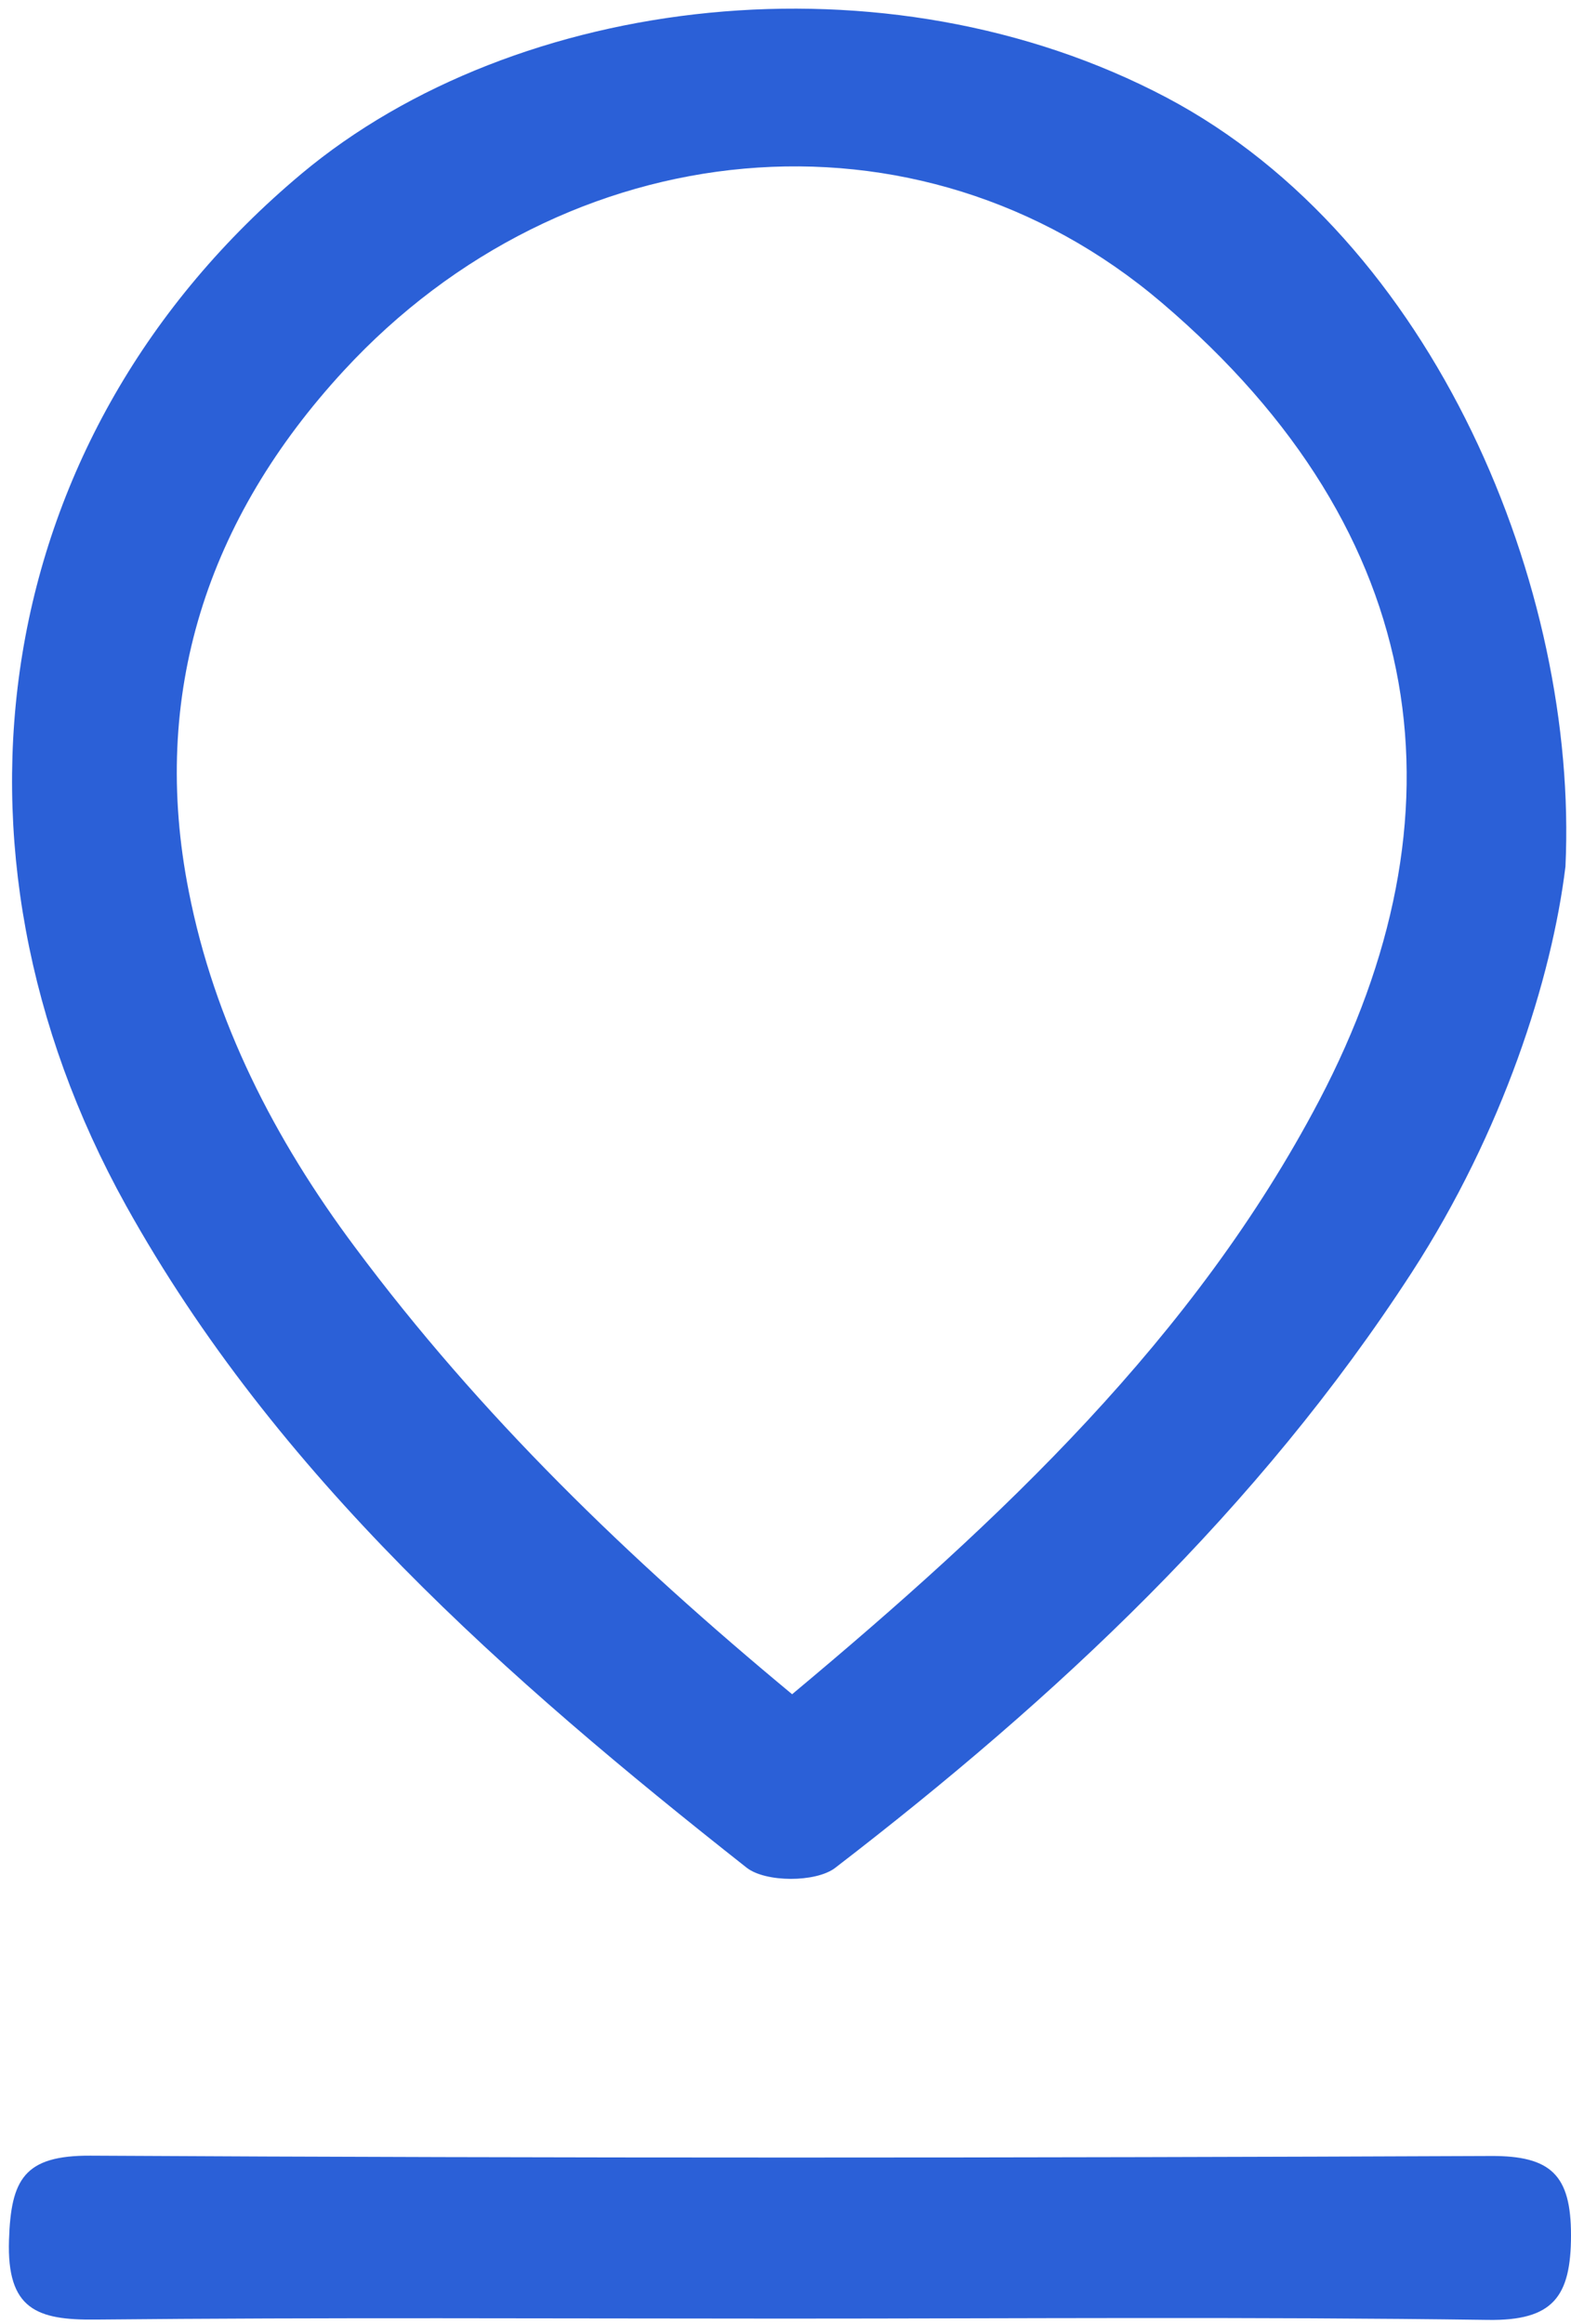
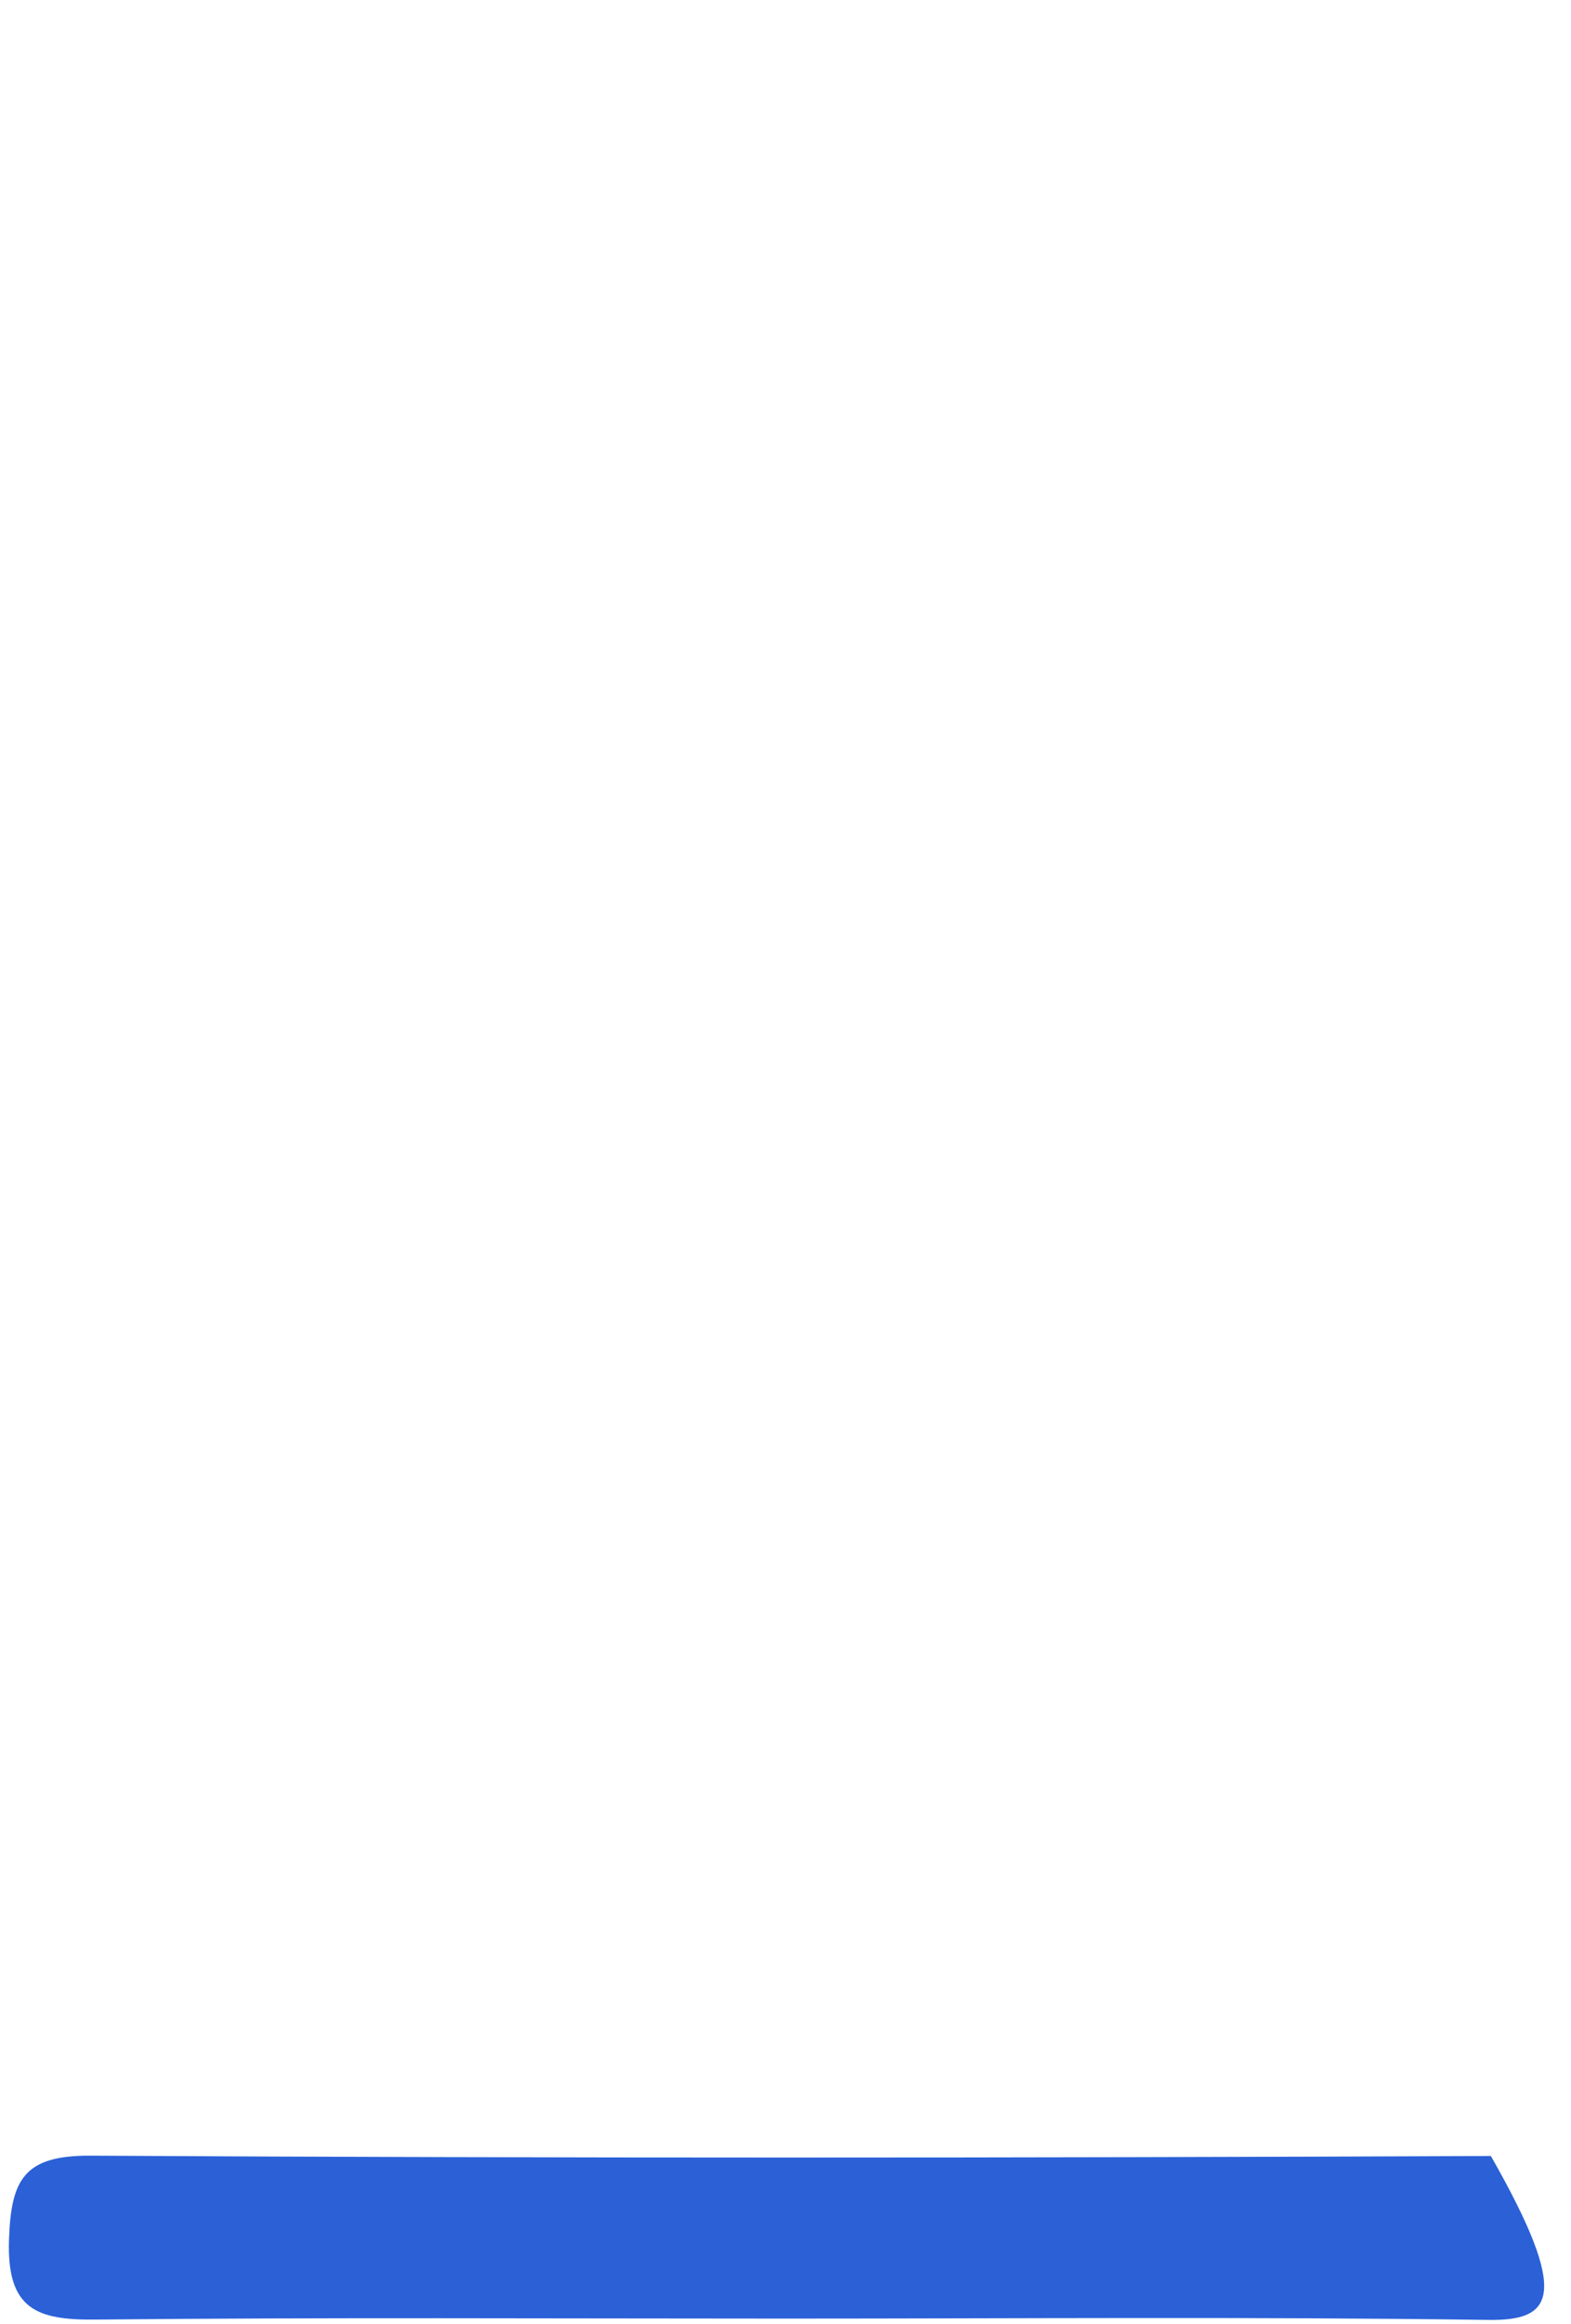
<svg xmlns="http://www.w3.org/2000/svg" width="142" height="210" viewBox="0 0 142 210" fill="none">
-   <path d="M141.499 78.296C140.263 88.425 135.846 102.264 127.602 114.984C113.733 136.361 95.478 153.409 75.485 168.779C73.748 170.104 69.184 170.104 67.476 168.75C45.775 151.643 24.987 133.387 11.384 108.919C-6.548 76.618 -0.924 39.282 27.255 15.697C46.658 -0.527 80.078 -4.561 105.43 8.807C129.722 21.645 142.677 53.239 141.499 78.296ZM71.598 153.086C90.501 137.303 107.991 120.844 119.239 99.438C132.695 73.791 129.633 48.322 105.018 27.357C82.934 8.542 51.075 11.811 31.082 33.482C18.716 46.879 13.533 62.75 17.067 80.564C19.363 92.282 24.781 102.912 32.084 112.688C43.39 127.881 56.787 140.807 71.598 153.086Z" fill="#2B60D7" />
-   <path d="M70.832 209.502C50.103 209.502 29.375 209.384 8.646 209.59C3.346 209.649 0.607 208.677 0.813 202.406C0.99 196.929 2.168 194.75 8.174 194.78C50.368 195.015 92.563 194.986 134.757 194.809C140.204 194.78 142 196.546 142 201.964C142 207.529 140.381 209.708 134.492 209.62C113.262 209.325 92.033 209.502 70.832 209.502Z" fill="#2B60D7" />
+   <path d="M70.832 209.502C50.103 209.502 29.375 209.384 8.646 209.59C3.346 209.649 0.607 208.677 0.813 202.406C0.99 196.929 2.168 194.75 8.174 194.78C50.368 195.015 92.563 194.986 134.757 194.809C142 207.529 140.381 209.708 134.492 209.62C113.262 209.325 92.033 209.502 70.832 209.502Z" fill="#2B60D7" />
</svg>